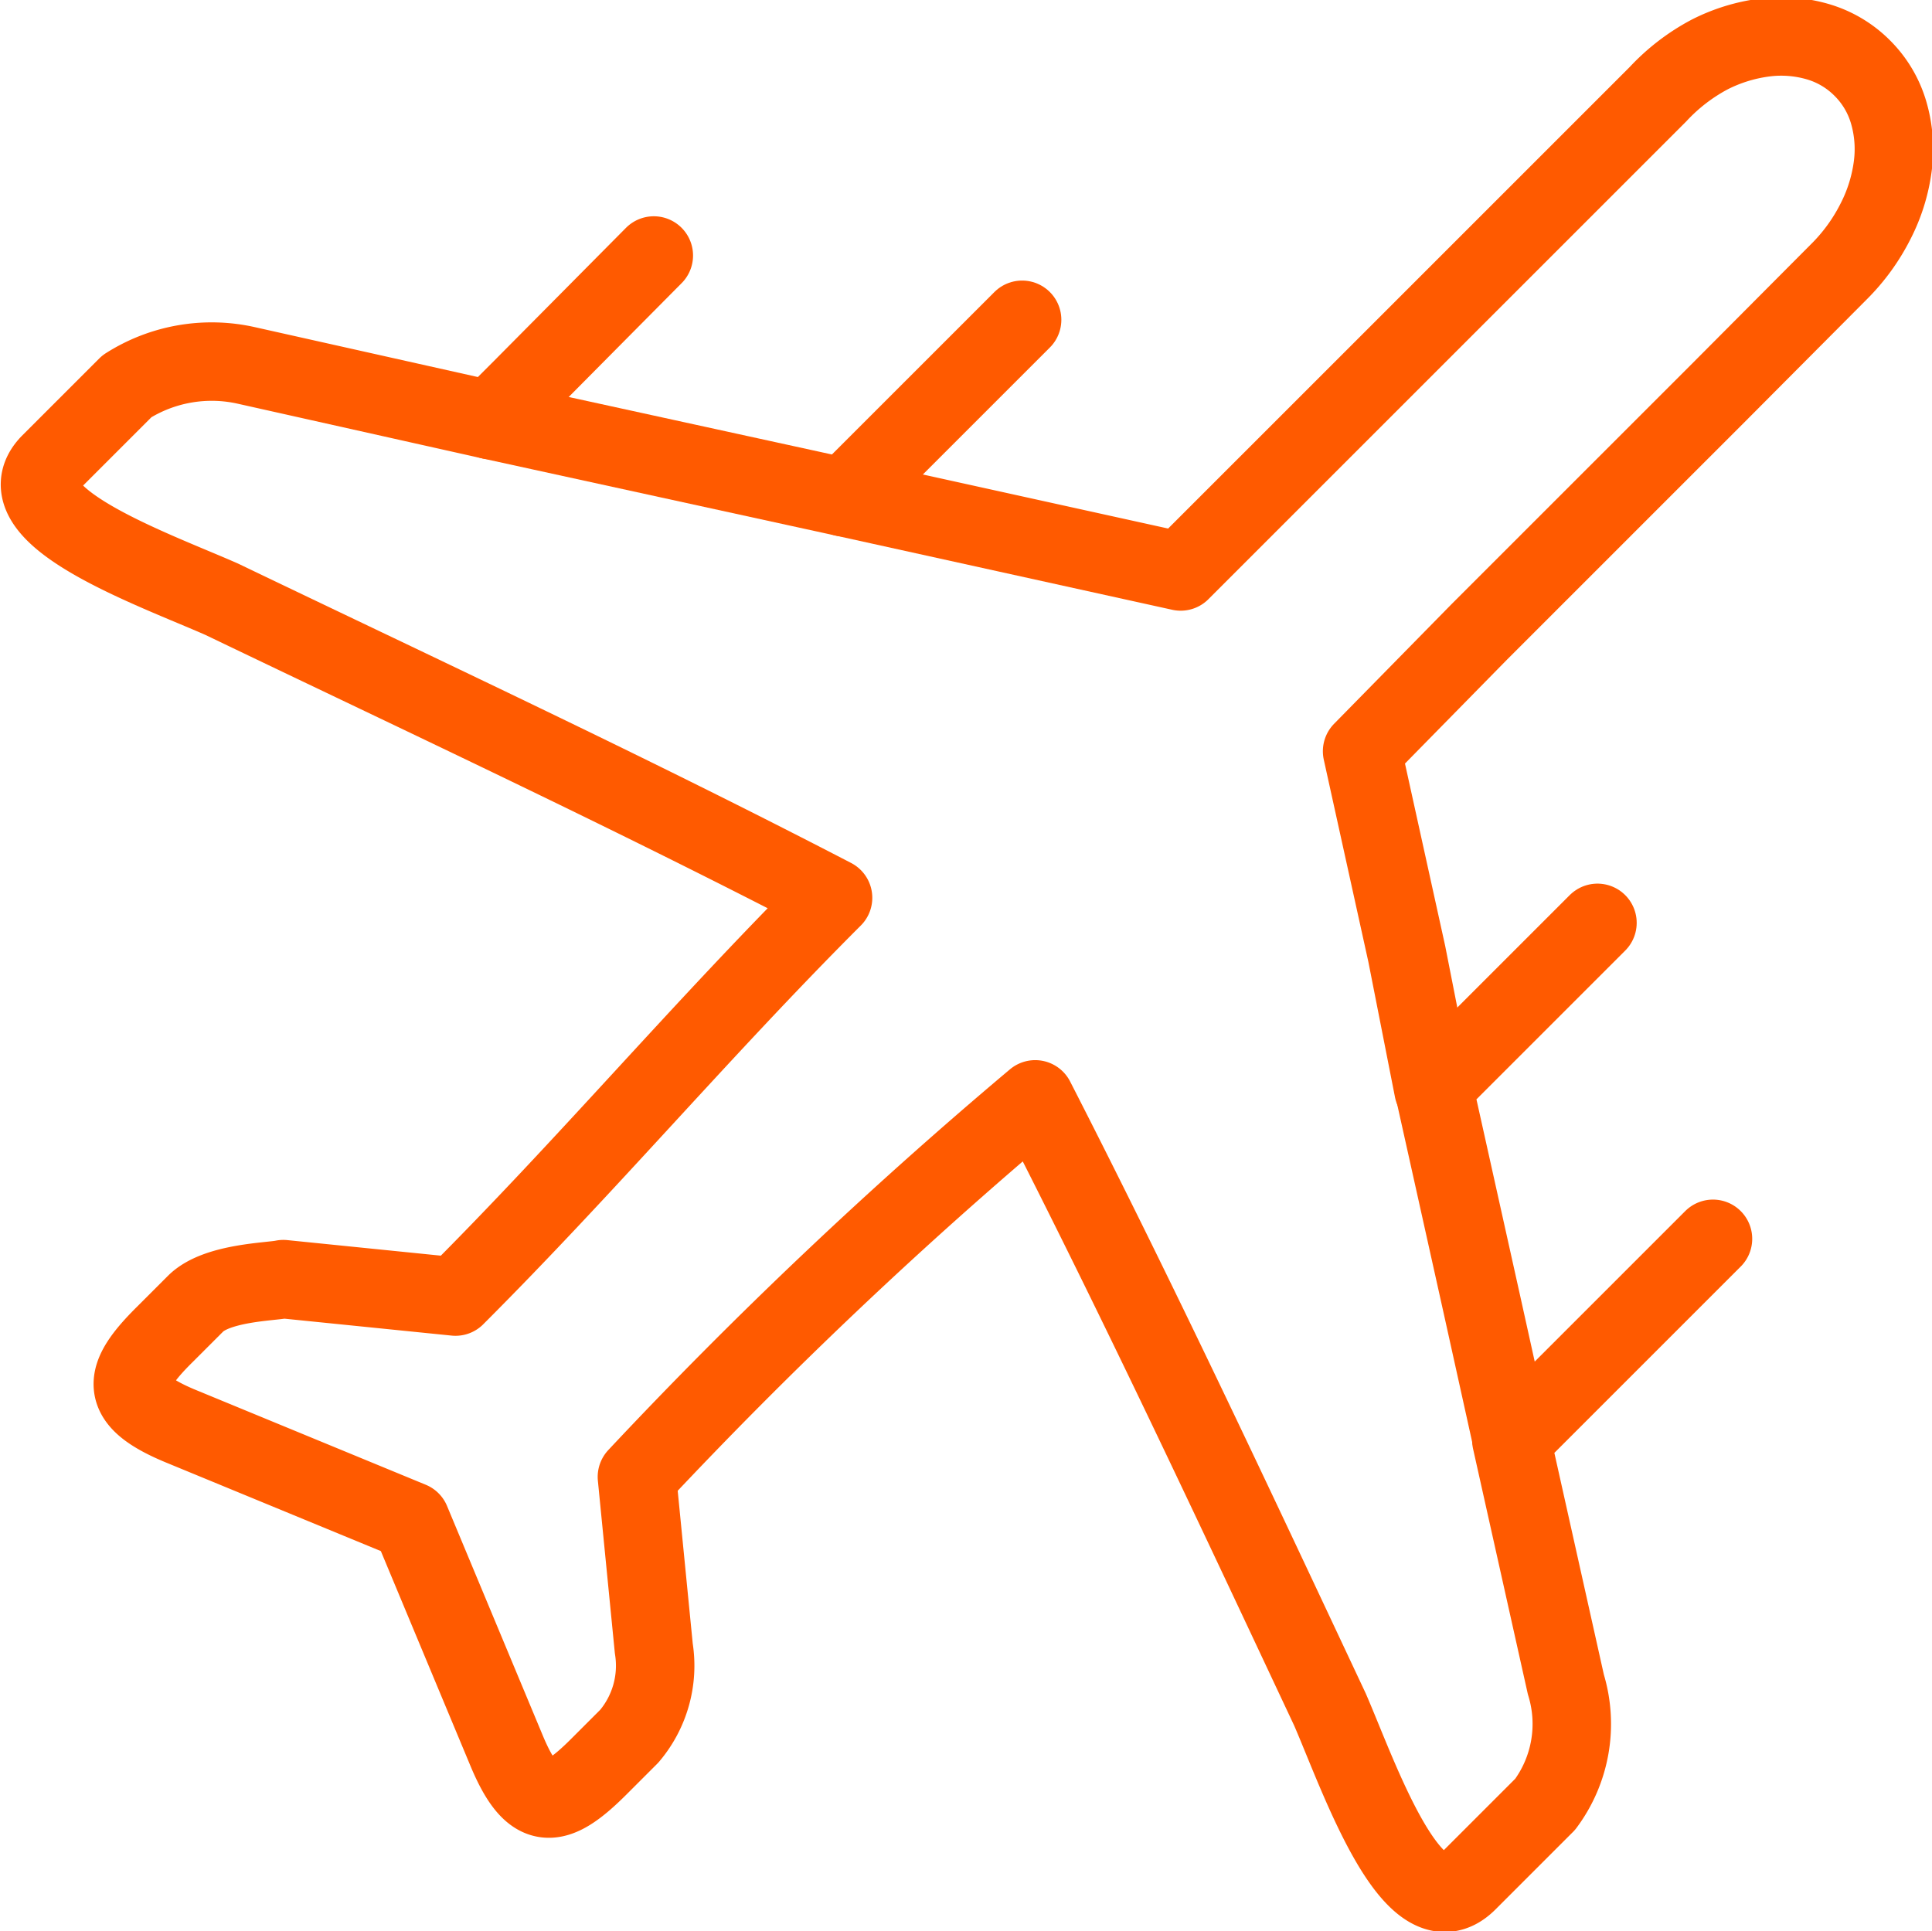
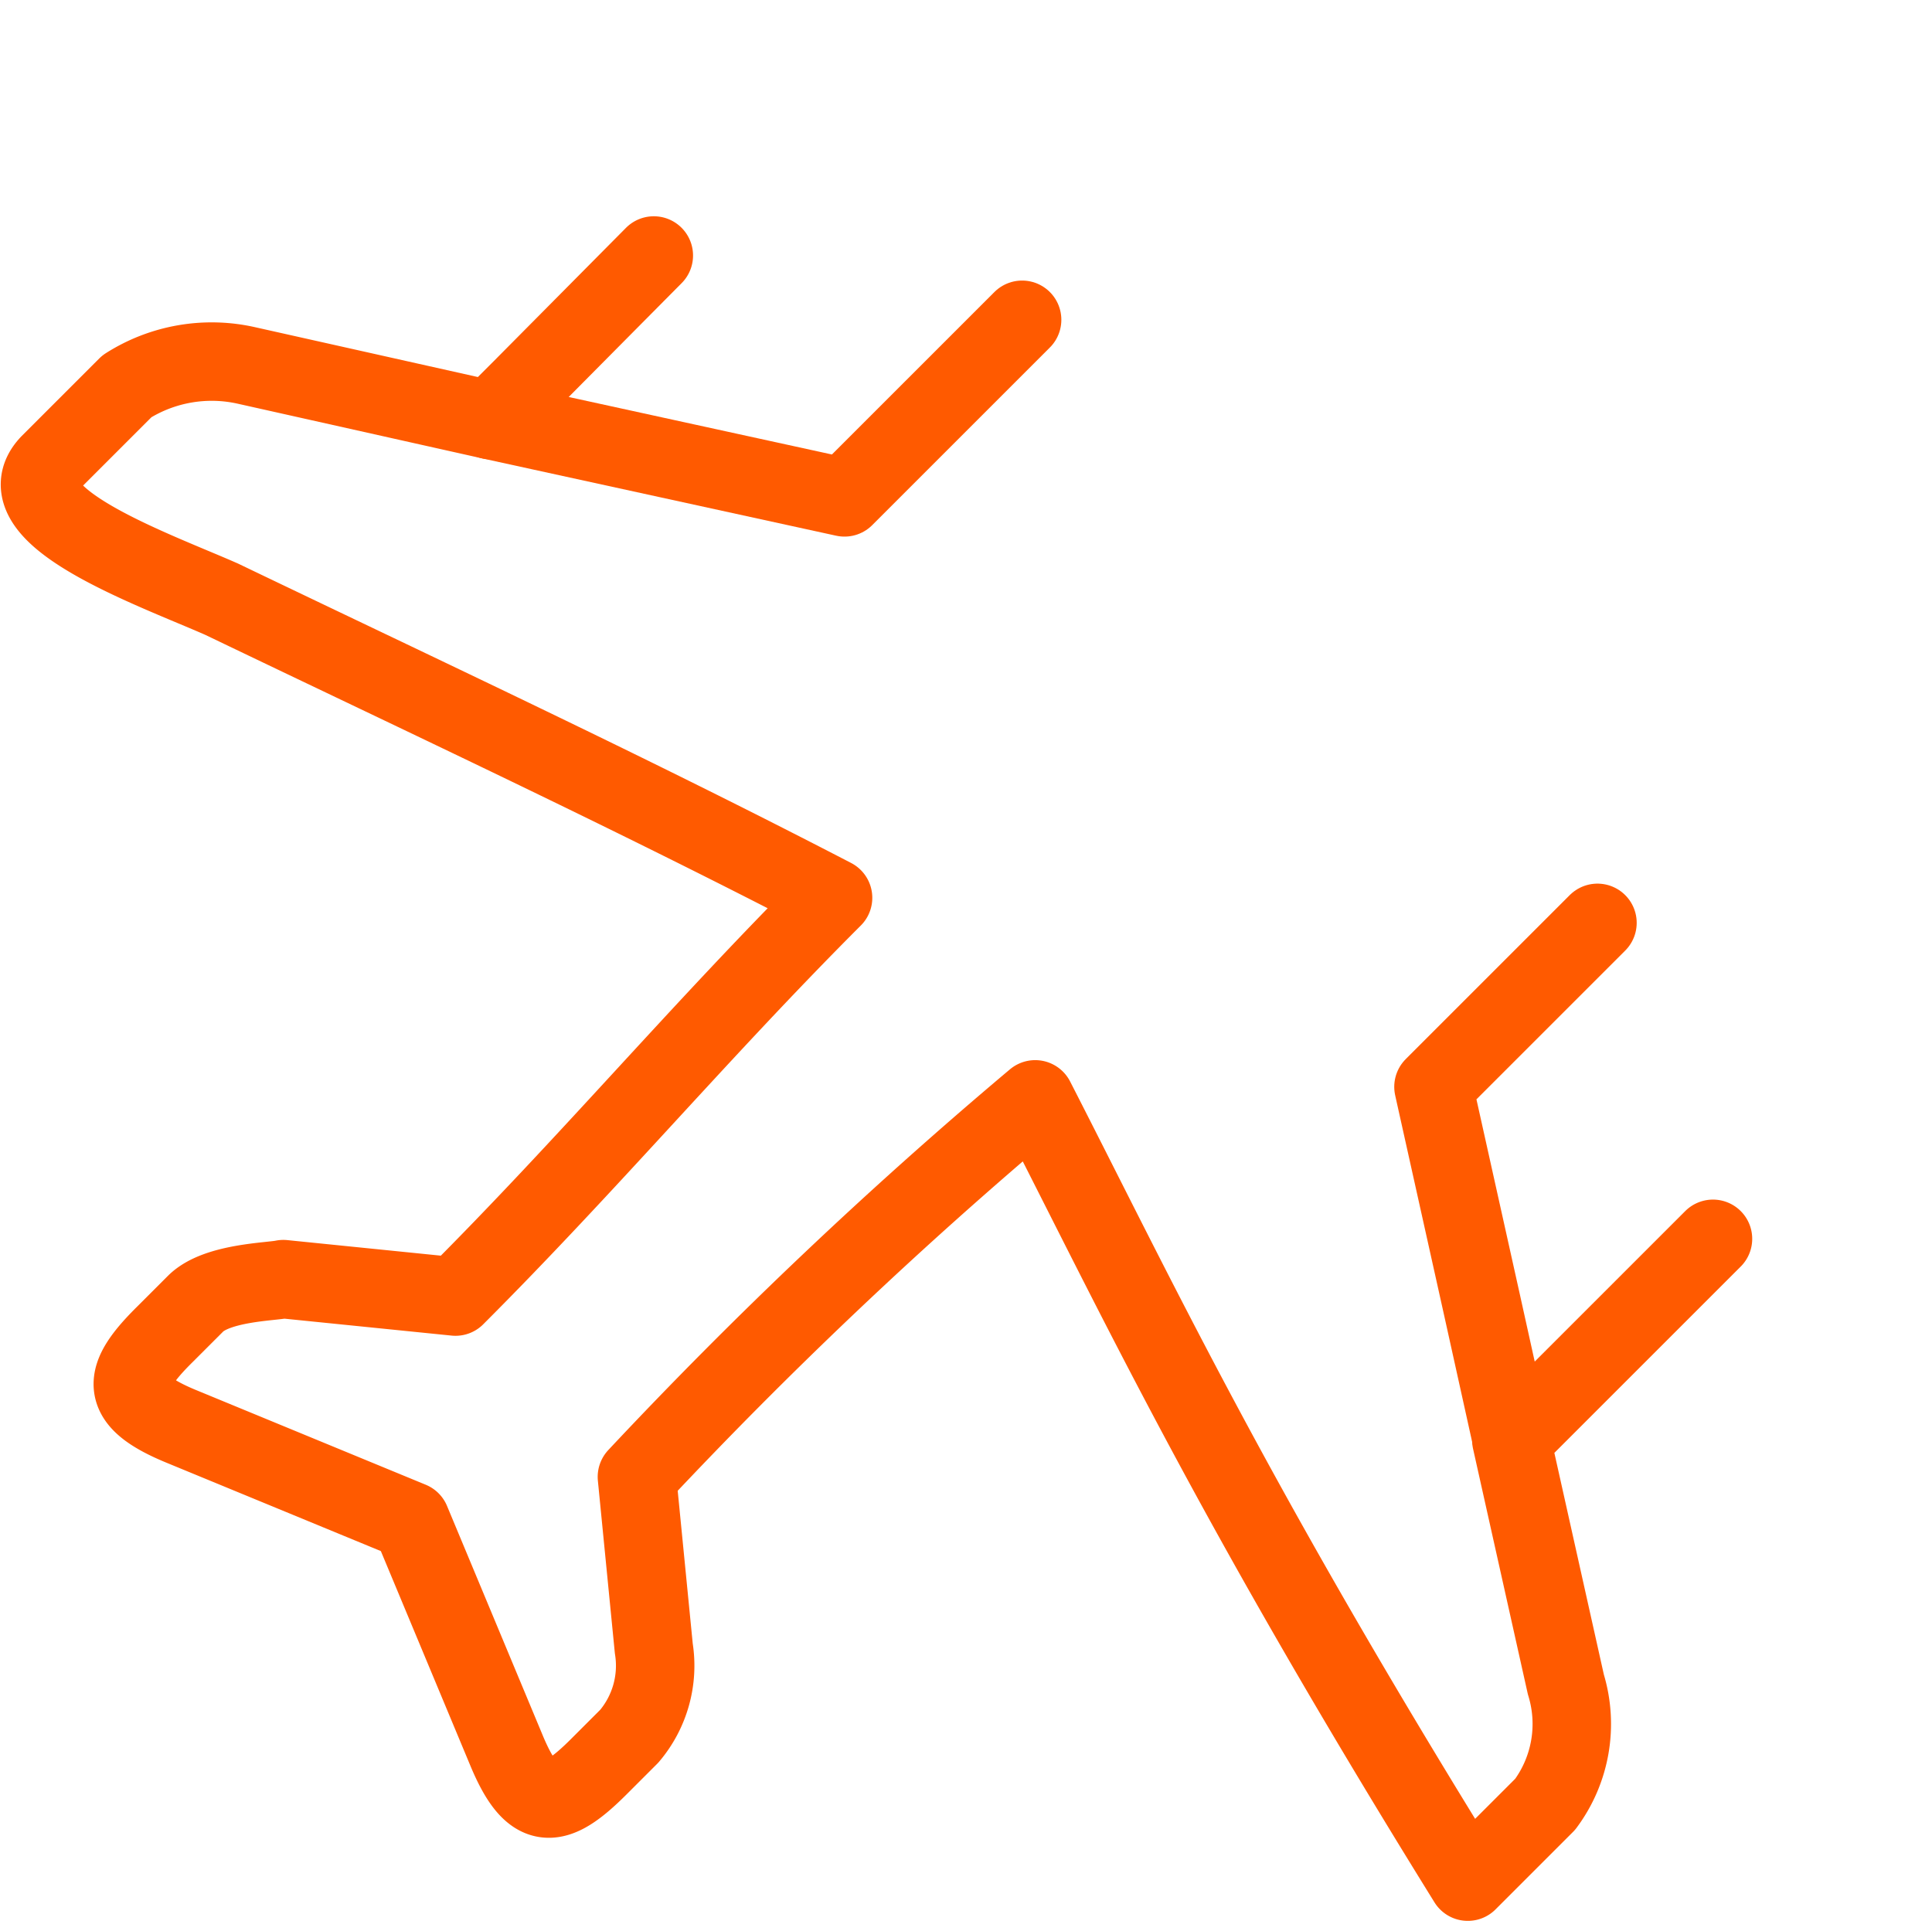
<svg xmlns="http://www.w3.org/2000/svg" viewBox="0 0 35.46 35.45">
  <defs>
    <style>.cls-1{fill:none;stroke:#ff5a00;stroke-linecap:round;stroke-linejoin:round;stroke-width:1.44px;}</style>
  </defs>
  <title>islasAzores</title>
  <g id="Capa_2" data-name="Capa 2">
    <g id="Capa_1-2" data-name="Capa 1">
      <path class="cls-1" d="M9,7.71,15.5,9.13l.59-.59,2.67-2.67" />
-       <path class="cls-1" d="M15.5,9.13l6.17,1.36L23.86,8.3l2.19-2.19,2.19-2.19,2.19-2.19A3.59,3.59,0,0,1,31.38,1a3.09,3.09,0,0,1,1-.31,2.4,2.4,0,0,1,1,.08,1.9,1.9,0,0,1,.8.48h0a1.9,1.9,0,0,1,.48.8,2.4,2.4,0,0,1,.08,1,3.09,3.09,0,0,1-.31,1,3.58,3.58,0,0,1-.68.94L31.54,7.21,29.35,9.4,27.15,11.6,25,13.79l.82,3.72L26.31,20" />
      <path class="cls-1" d="M29.32,16.94,26.9,19.36l-.59.59.89,4,.54,2.44" />
-       <path class="cls-1" d="M31.44,22.74l-3.13,3.13-.57.57,1,4.48a2.47,2.47,0,0,1-.38,2.2l-.71.71-.71.71c-1,1-2-1.94-2.53-3.16C22.63,27.59,20.9,23.89,19,20.18a85.12,85.12,0,0,0-7.31,6.93L12,30.26a2,2,0,0,1-.45,1.61l-.56.56c-.79.79-1.21.86-1.69-.29L7.54,27.92,3.32,26.18c-1.16-.48-1.09-.9-.29-1.69l.56-.56c.39-.39,1.39-.4,1.61-.45l3.16.32c2.44-2.44,4.49-4.88,6.93-7.32C11.57,14.55,7.86,12.82,4.07,11,2.85,10.46,0,9.46.91,8.51l.71-.71.71-.71a2.9,2.9,0,0,1,2.2-.38L9,7.71l.57-.57L12,4.69" />
+       <path class="cls-1" d="M31.44,22.74l-3.13,3.13-.57.57,1,4.48a2.47,2.47,0,0,1-.38,2.2l-.71.71-.71.71C22.63,27.59,20.9,23.89,19,20.18a85.12,85.12,0,0,0-7.31,6.93L12,30.26a2,2,0,0,1-.45,1.61l-.56.56c-.79.79-1.21.86-1.69-.29L7.54,27.92,3.32,26.18c-1.16-.48-1.09-.9-.29-1.69l.56-.56c.39-.39,1.39-.4,1.61-.45l3.16.32c2.44-2.44,4.49-4.88,6.93-7.32C11.57,14.55,7.86,12.82,4.07,11,2.85,10.46,0,9.46.91,8.51l.71-.71.71-.71a2.9,2.9,0,0,1,2.2-.38L9,7.71l.57-.57L12,4.69" />
    </g>
  </g>
</svg>